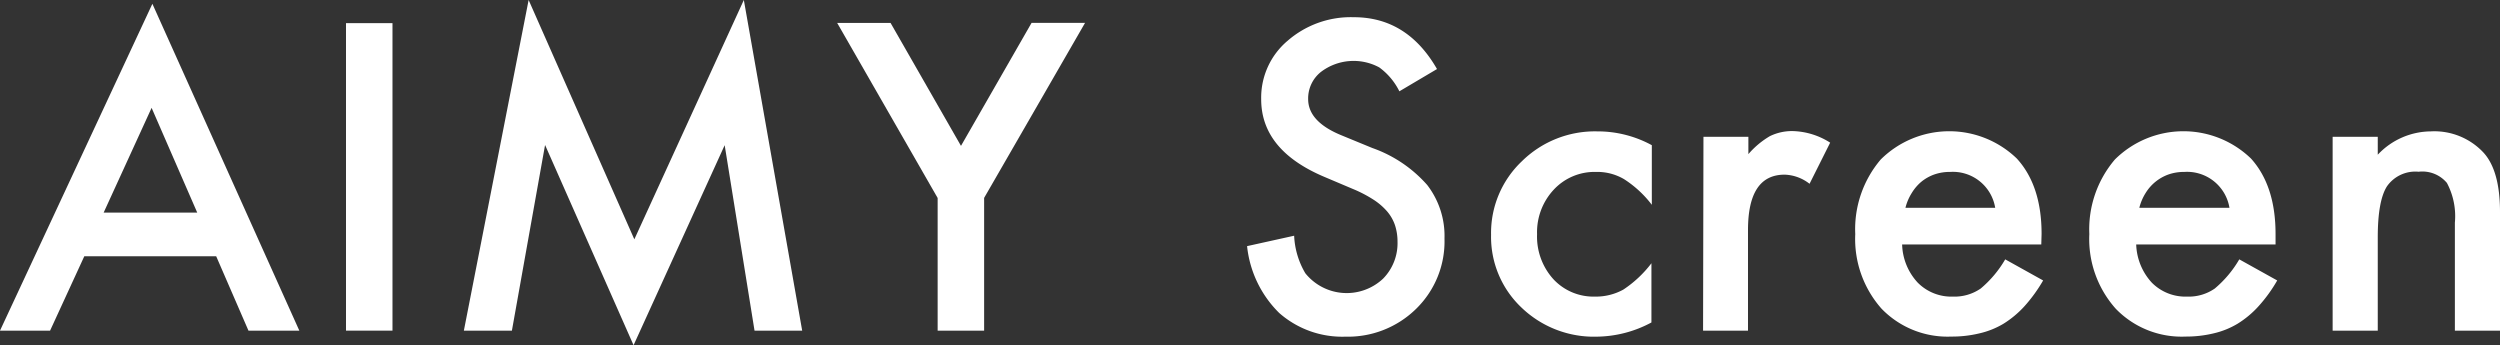
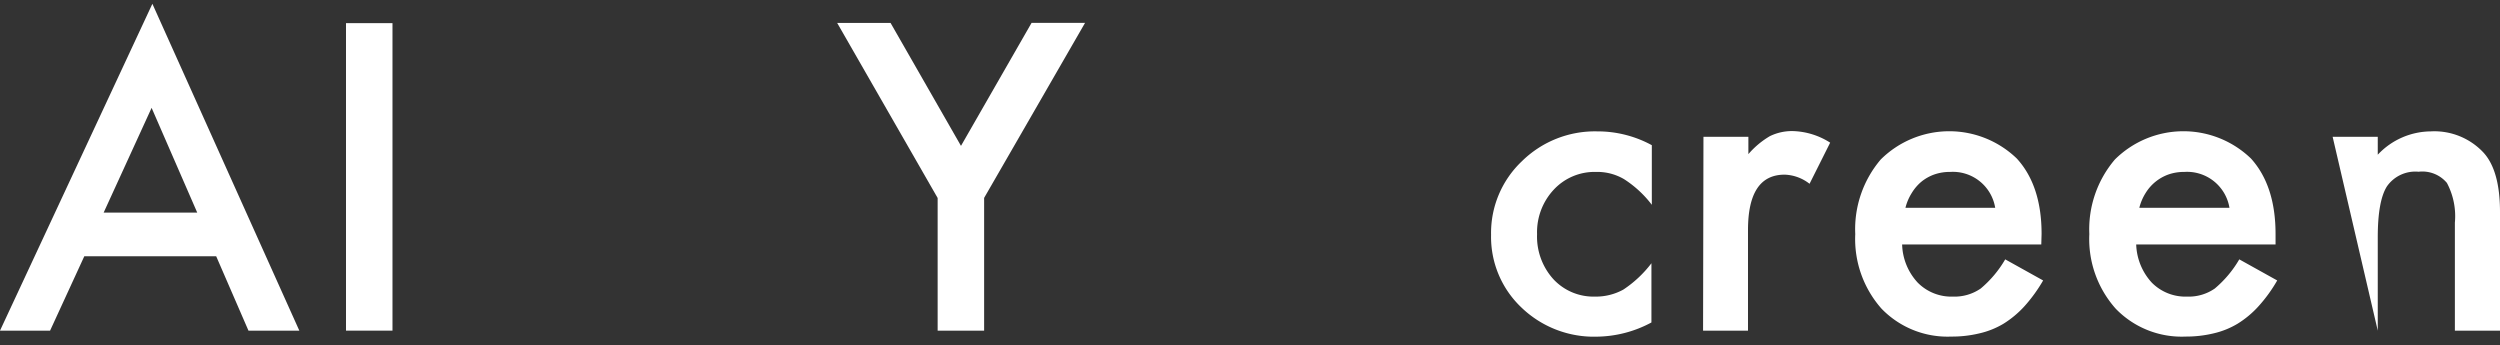
<svg xmlns="http://www.w3.org/2000/svg" viewBox="0 0 257.08 35.5">
  <rect x="0" y="0" width="257.08" height="35.5" fill="#333333" stroke="none" />
  <defs>
    <style>.cls-1{fill:#fff;}</style>
  </defs>
  <g id="レイヤー_2" data-name="レイヤー 2">
    <g id="レイアウト">
      <path class="cls-1" d="M22.23,26.35H8.67L5.15,34H0L15.67.39,30.78,34H25.55Zm-1.95-4.49L15.59,11.09,10.66,21.86Z" />
      <path class="cls-1" d="M40.36,2.38V34H35.58V2.38Z" />
-       <path class="cls-1" d="M47.7,34,54.36,0,65.23,24.61,76.49,0l6,34h-4.9L74.52,14.93,65.15,35.5l-9.1-20.59L52.64,34Z" />
      <path class="cls-1" d="M96.42,20.36l-10.33-18h5.49L98.82,15l7.26-12.65h5.5l-10.38,18V34H96.42Z" />
-       <path class="cls-1" d="M147.77,7.1,143.9,9.39a6.72,6.72,0,0,0-2.07-2.46,5.55,5.55,0,0,0-6,.47,3.48,3.48,0,0,0-1.31,2.79q0,2.33,3.44,3.73l3.16,1.3a13.47,13.47,0,0,1,5.64,3.8,8.57,8.57,0,0,1,1.78,5.51,9.68,9.68,0,0,1-2.91,7.22,10,10,0,0,1-7.28,2.87,9.8,9.8,0,0,1-6.81-2.44,11.28,11.28,0,0,1-3.3-6.87l4.84-1.07a8.26,8.26,0,0,0,1.15,3.86,5.46,5.46,0,0,0,8,.55,5.2,5.2,0,0,0,1.48-3.79,5.41,5.41,0,0,0-.26-1.7,4.32,4.32,0,0,0-.8-1.41,6.53,6.53,0,0,0-1.4-1.21,13.09,13.09,0,0,0-2.06-1.08l-3-1.27q-6.51-2.75-6.5-8a7.65,7.65,0,0,1,2.72-6,9.89,9.89,0,0,1,6.79-2.42Q144.7,1.76,147.77,7.1Z" />
      <path class="cls-1" d="M169.86,14.93v6.13A11.16,11.16,0,0,0,167,18.42a5.43,5.43,0,0,0-2.89-.74,5.72,5.72,0,0,0-4.33,1.82,6.4,6.4,0,0,0-1.72,4.58,6.52,6.52,0,0,0,1.66,4.61A5.62,5.62,0,0,0,164,30.5a5.86,5.86,0,0,0,2.93-.72,11.8,11.8,0,0,0,2.89-2.71v6.09a12.1,12.1,0,0,1-5.62,1.46,10.74,10.74,0,0,1-7.75-3,10,10,0,0,1-3.12-7.48,10.15,10.15,0,0,1,3.16-7.55,10.7,10.7,0,0,1,7.75-3.08A11.63,11.63,0,0,1,169.86,14.93Z" />
      <path class="cls-1" d="M175.17,14.07h4.62v1.78A8.75,8.75,0,0,1,182,14a5.19,5.19,0,0,1,2.38-.52,7.5,7.5,0,0,1,3.82,1.19l-2.12,4.23a4.38,4.38,0,0,0-2.56-.94c-2.52,0-3.77,1.9-3.77,5.7V34h-4.62Z" />
      <path class="cls-1" d="M209.91,25.14H195.6a6,6,0,0,0,1.6,3.92,4.86,4.86,0,0,0,3.63,1.44,4.74,4.74,0,0,0,2.85-.83,11.36,11.36,0,0,0,2.52-3l3.9,2.17a15.77,15.77,0,0,1-1.91,2.64,10.23,10.23,0,0,1-2.15,1.8,8.54,8.54,0,0,1-2.49,1,11.94,11.94,0,0,1-2.89.33,9.43,9.43,0,0,1-7.18-2.87,10.8,10.8,0,0,1-2.7-7.67,11.05,11.05,0,0,1,2.62-7.67,10,10,0,0,1,14-.09q2.54,2.79,2.54,7.74Zm-4.74-3.77a4.41,4.41,0,0,0-4.65-3.69,4.8,4.8,0,0,0-1.58.25,4.5,4.5,0,0,0-1.34.74,4.63,4.63,0,0,0-1,1.16,5.23,5.23,0,0,0-.66,1.54Z" />
      <path class="cls-1" d="M234,25.14H219.67a6.08,6.08,0,0,0,1.6,3.92,4.86,4.86,0,0,0,3.63,1.44,4.7,4.7,0,0,0,2.85-.83,11.36,11.36,0,0,0,2.52-3l3.9,2.17a15.23,15.23,0,0,1-1.91,2.64,10,10,0,0,1-2.15,1.8,8.48,8.48,0,0,1-2.48,1,12,12,0,0,1-2.89.33,9.41,9.41,0,0,1-7.18-2.87,10.76,10.76,0,0,1-2.71-7.67,11.06,11.06,0,0,1,2.63-7.67,10,10,0,0,1,14-.09Q234,19.11,234,24.06Zm-4.74-3.77a4.42,4.42,0,0,0-4.66-3.69,4.84,4.84,0,0,0-1.58.25,4.55,4.55,0,0,0-2.37,1.9,5.23,5.23,0,0,0-.66,1.54Z" />
-       <path class="cls-1" d="M239.87,14.07h4.64v1.84a7.55,7.55,0,0,1,5.45-2.4,6.91,6.91,0,0,1,5.44,2.2q1.68,1.86,1.68,6.09V34h-4.64V22.89a7.28,7.28,0,0,0-.82-4.08,3.29,3.29,0,0,0-2.91-1.15,3.56,3.56,0,0,0-3.26,1.51c-.63,1-.94,2.75-.94,5.23V34h-4.64Z" />
+       <path class="cls-1" d="M239.87,14.07h4.64v1.84a7.55,7.55,0,0,1,5.45-2.4,6.91,6.91,0,0,1,5.44,2.2q1.68,1.86,1.68,6.09V34h-4.64V22.89a7.28,7.28,0,0,0-.82-4.08,3.29,3.29,0,0,0-2.91-1.15,3.56,3.56,0,0,0-3.26,1.51c-.63,1-.94,2.75-.94,5.23V34Z" />
    </g>
  </g>
</svg>